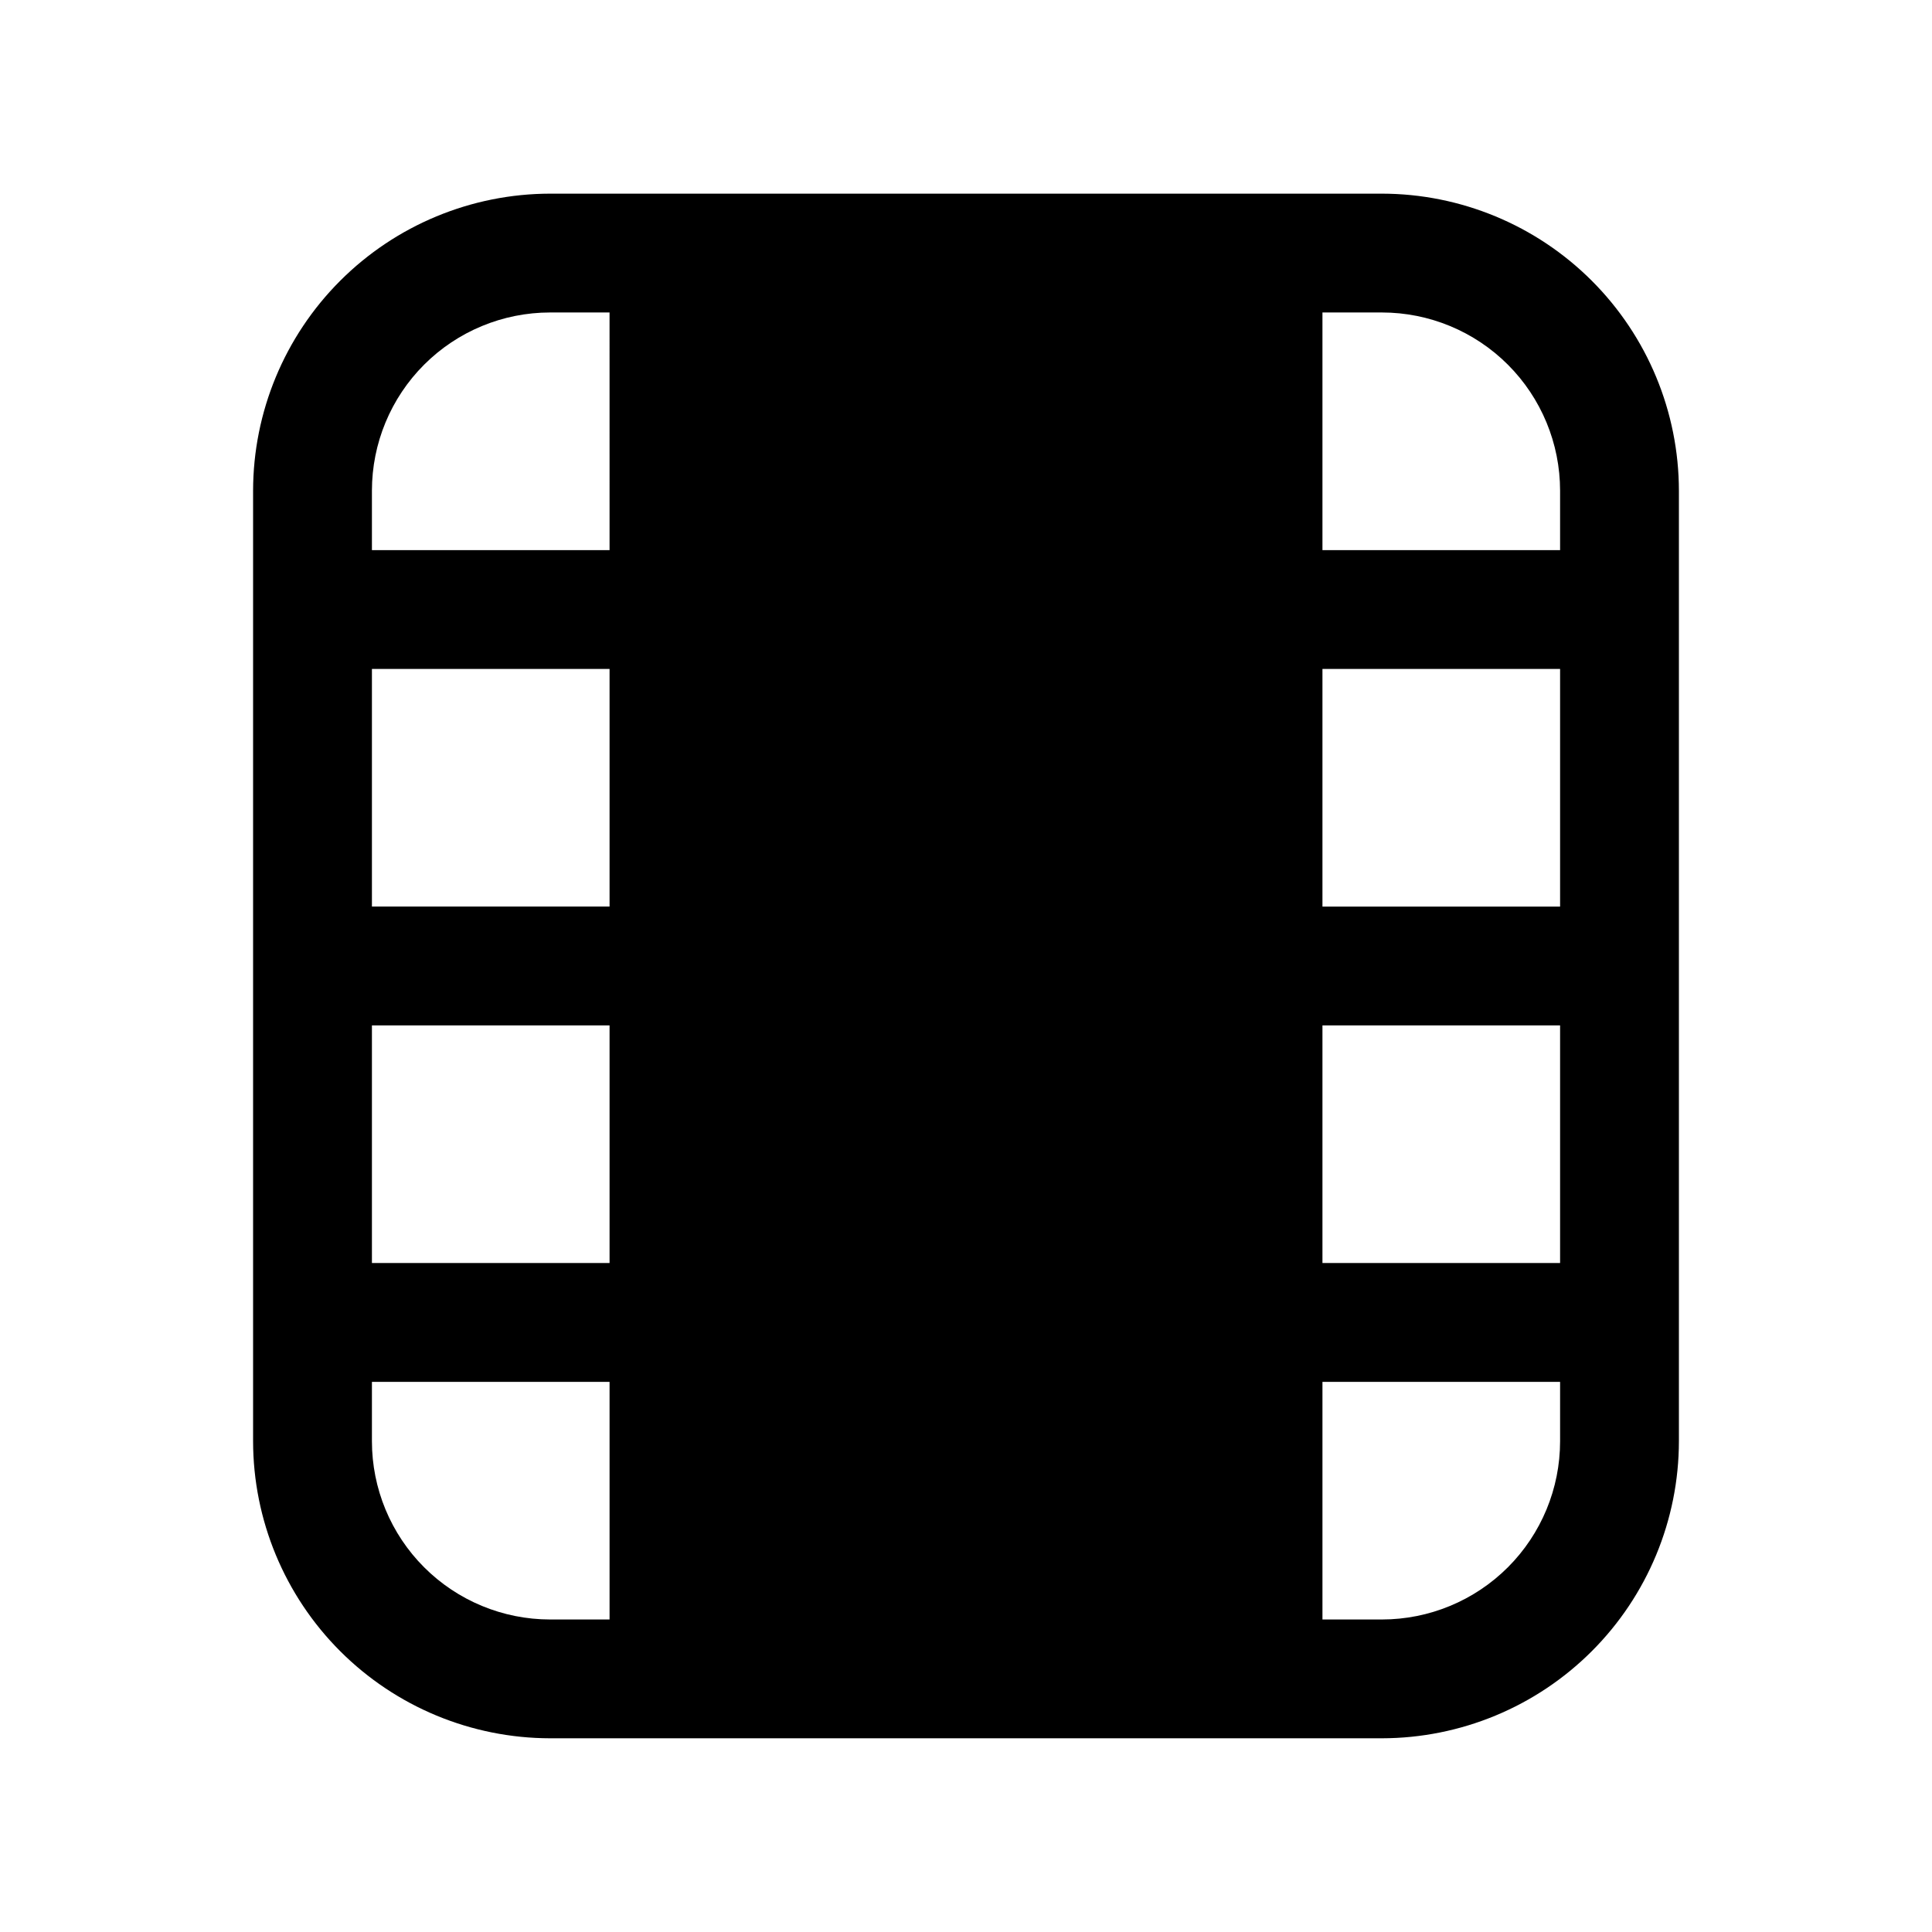
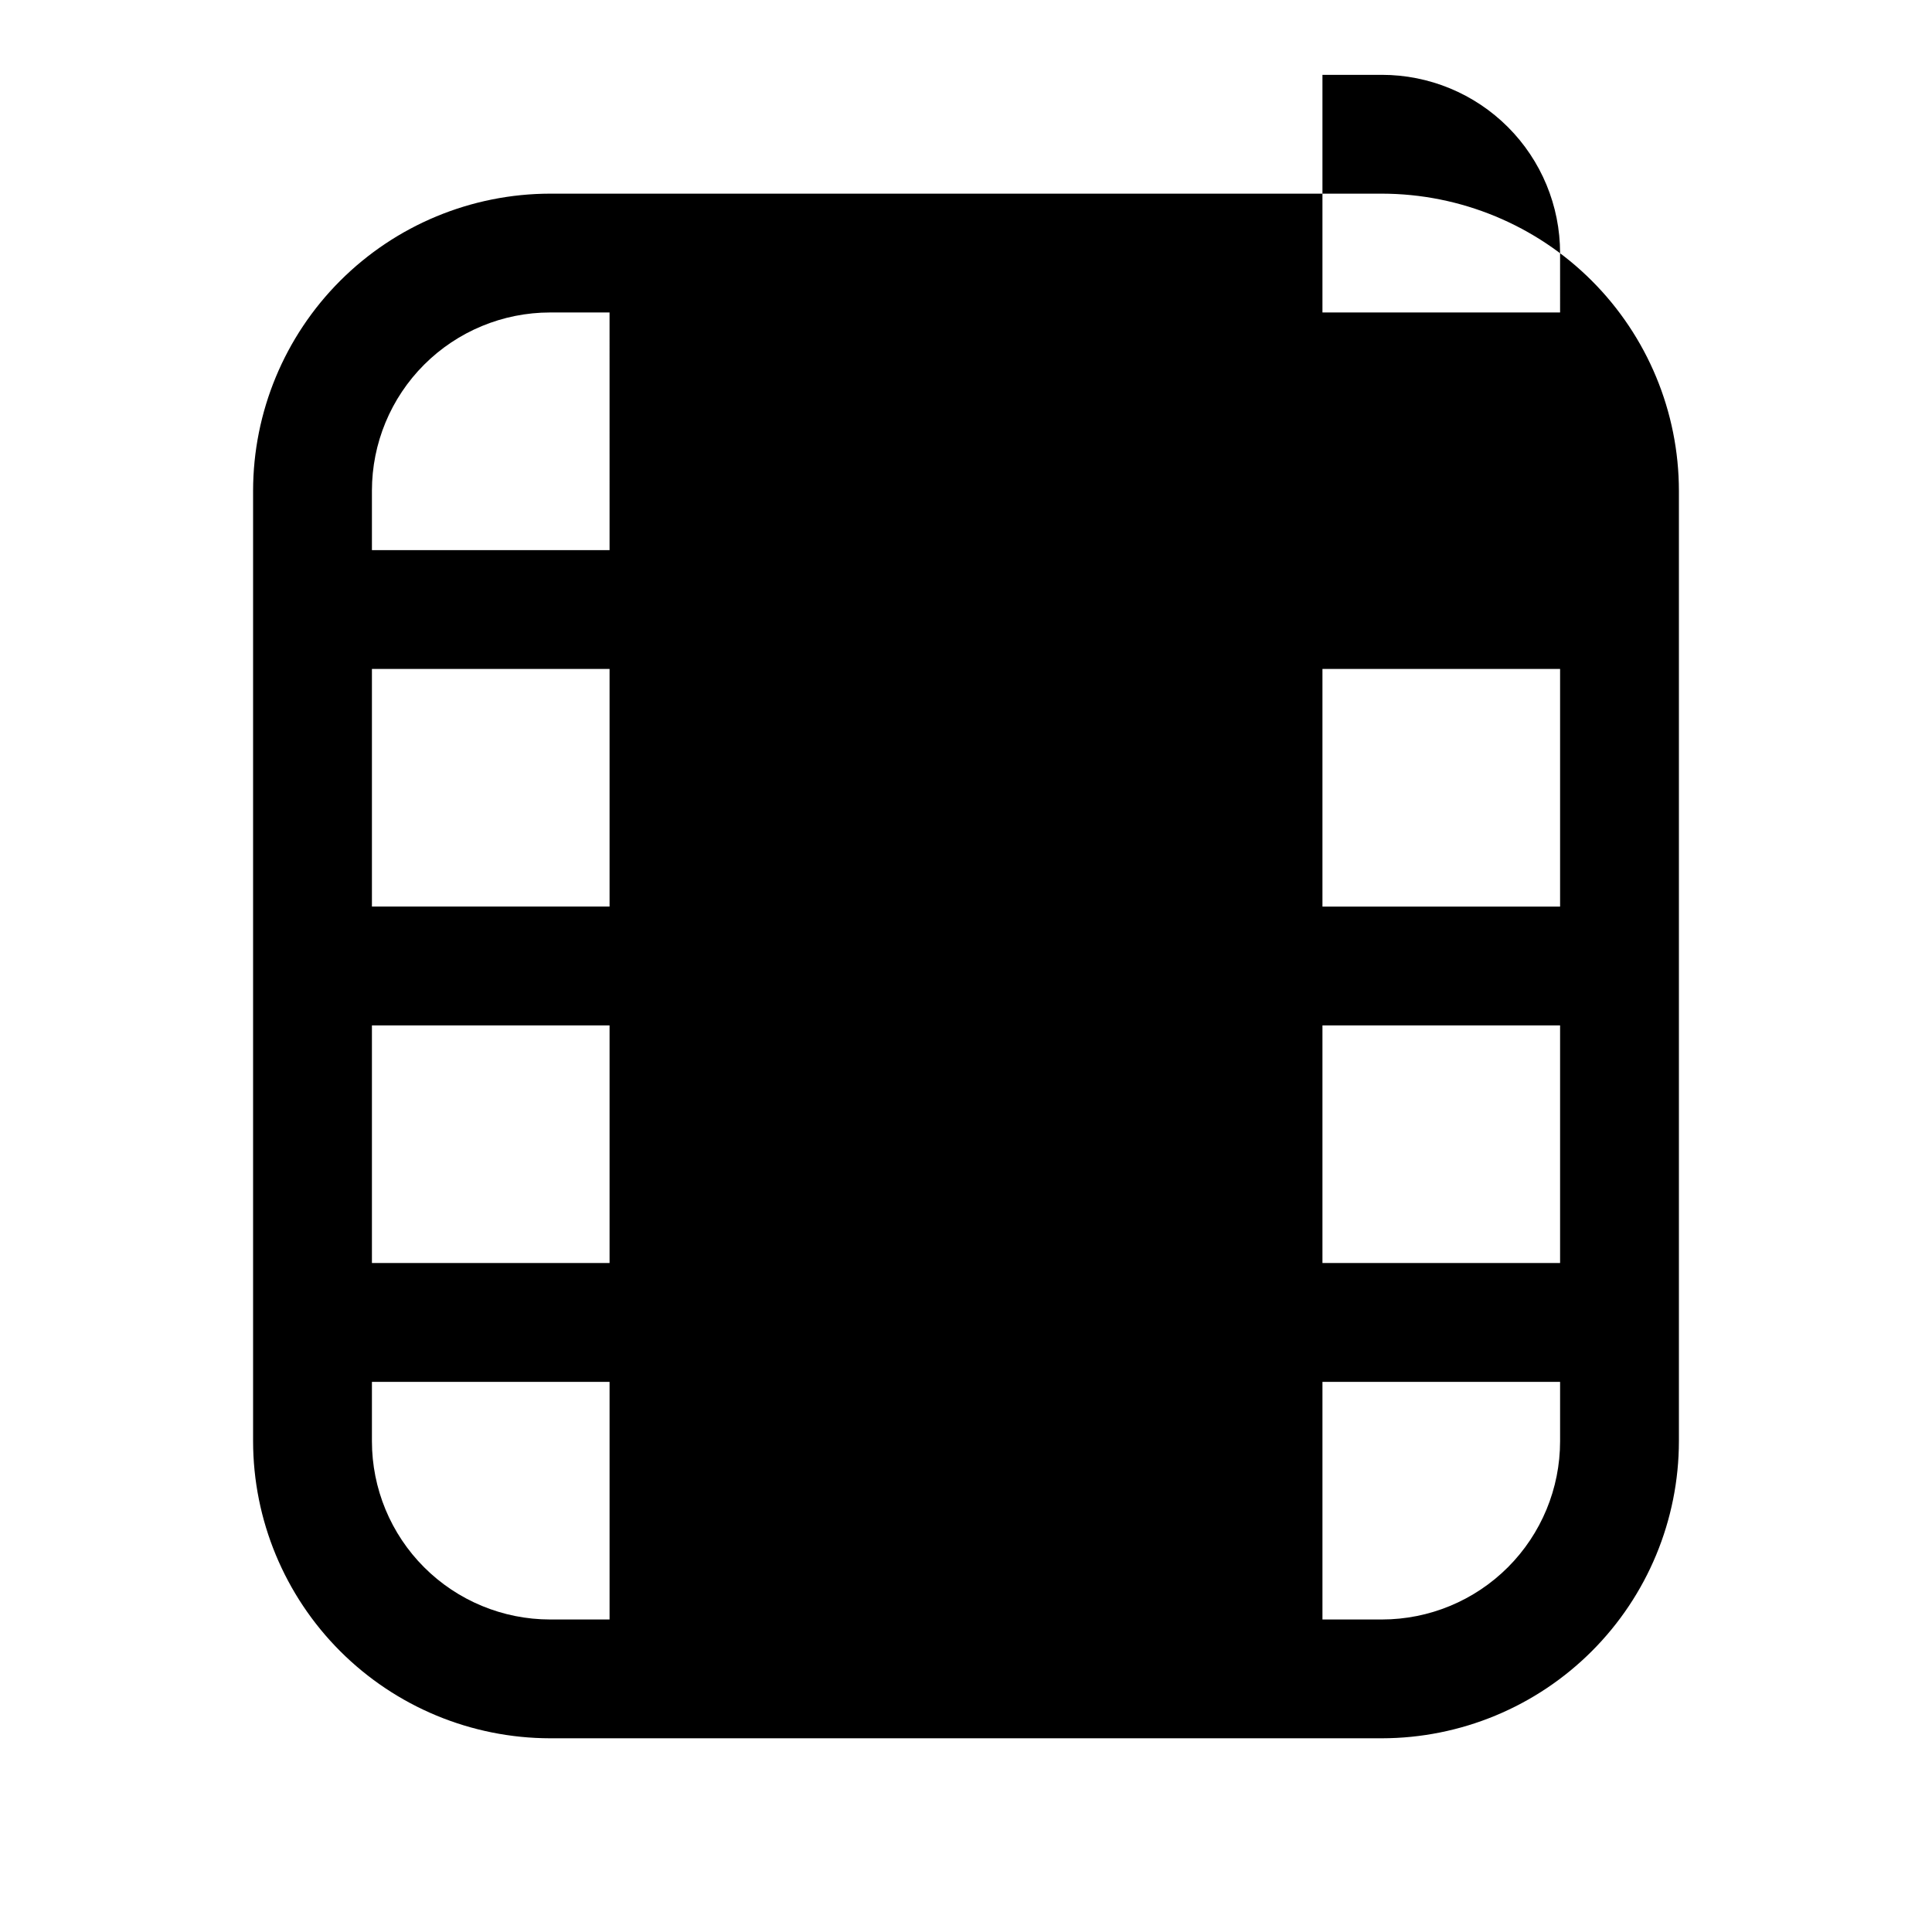
<svg xmlns="http://www.w3.org/2000/svg" fill="#000000" width="800px" height="800px" version="1.1" viewBox="144 144 512 512">
-   <path d="m510.21 195.32h-220.42c-20.867 0.027-40.879 8.328-55.637 23.086-14.754 14.758-23.059 34.766-23.082 55.637v251.9c0.023 20.871 8.328 40.879 23.082 55.637 14.758 14.758 34.77 23.059 55.637 23.086h220.42c20.871-0.027 40.879-8.328 55.637-23.086 14.758-14.758 23.059-34.766 23.082-55.637v-251.9c-0.023-20.871-8.324-40.879-23.082-55.637-14.758-14.758-34.766-23.059-55.637-23.086zm-204.67 377.86h-15.746c-12.527 0-24.539-4.977-33.398-13.836-8.855-8.855-13.832-20.871-13.832-33.398v-15.742h62.977zm0-94.465h-62.977v-62.977h62.977zm0-94.465h-62.977v-62.977h62.977zm0-94.465h-62.977v-15.742c0-12.527 4.977-24.543 13.832-33.398 8.859-8.859 20.871-13.836 33.398-13.836h15.742zm251.9 236.16c0 12.527-4.977 24.543-13.832 33.398-8.859 8.859-20.871 13.836-33.398 13.836h-15.746v-62.977h62.977zm0-47.23h-62.977v-62.977h62.977zm0-94.465h-62.977v-62.977h62.977zm0-94.465h-62.977v-62.977h15.746c12.527 0 24.539 4.977 33.398 13.836 8.855 8.855 13.832 20.871 13.832 33.398z" />
+   <path d="m510.21 195.32h-220.42c-20.867 0.027-40.879 8.328-55.637 23.086-14.754 14.758-23.059 34.766-23.082 55.637v251.9c0.023 20.871 8.328 40.879 23.082 55.637 14.758 14.758 34.77 23.059 55.637 23.086h220.42c20.871-0.027 40.879-8.328 55.637-23.086 14.758-14.758 23.059-34.766 23.082-55.637v-251.9c-0.023-20.871-8.324-40.879-23.082-55.637-14.758-14.758-34.766-23.059-55.637-23.086zm-204.67 377.86h-15.746c-12.527 0-24.539-4.977-33.398-13.836-8.855-8.855-13.832-20.871-13.832-33.398v-15.742h62.977zm0-94.465h-62.977v-62.977h62.977zm0-94.465h-62.977v-62.977h62.977zm0-94.465h-62.977v-15.742c0-12.527 4.977-24.543 13.832-33.398 8.859-8.859 20.871-13.836 33.398-13.836h15.742zm251.9 236.16c0 12.527-4.977 24.543-13.832 33.398-8.859 8.859-20.871 13.836-33.398 13.836h-15.746v-62.977h62.977zm0-47.23h-62.977v-62.977h62.977zm0-94.465h-62.977v-62.977h62.977m0-94.465h-62.977v-62.977h15.746c12.527 0 24.539 4.977 33.398 13.836 8.855 8.855 13.832 20.871 13.832 33.398z" />
</svg>